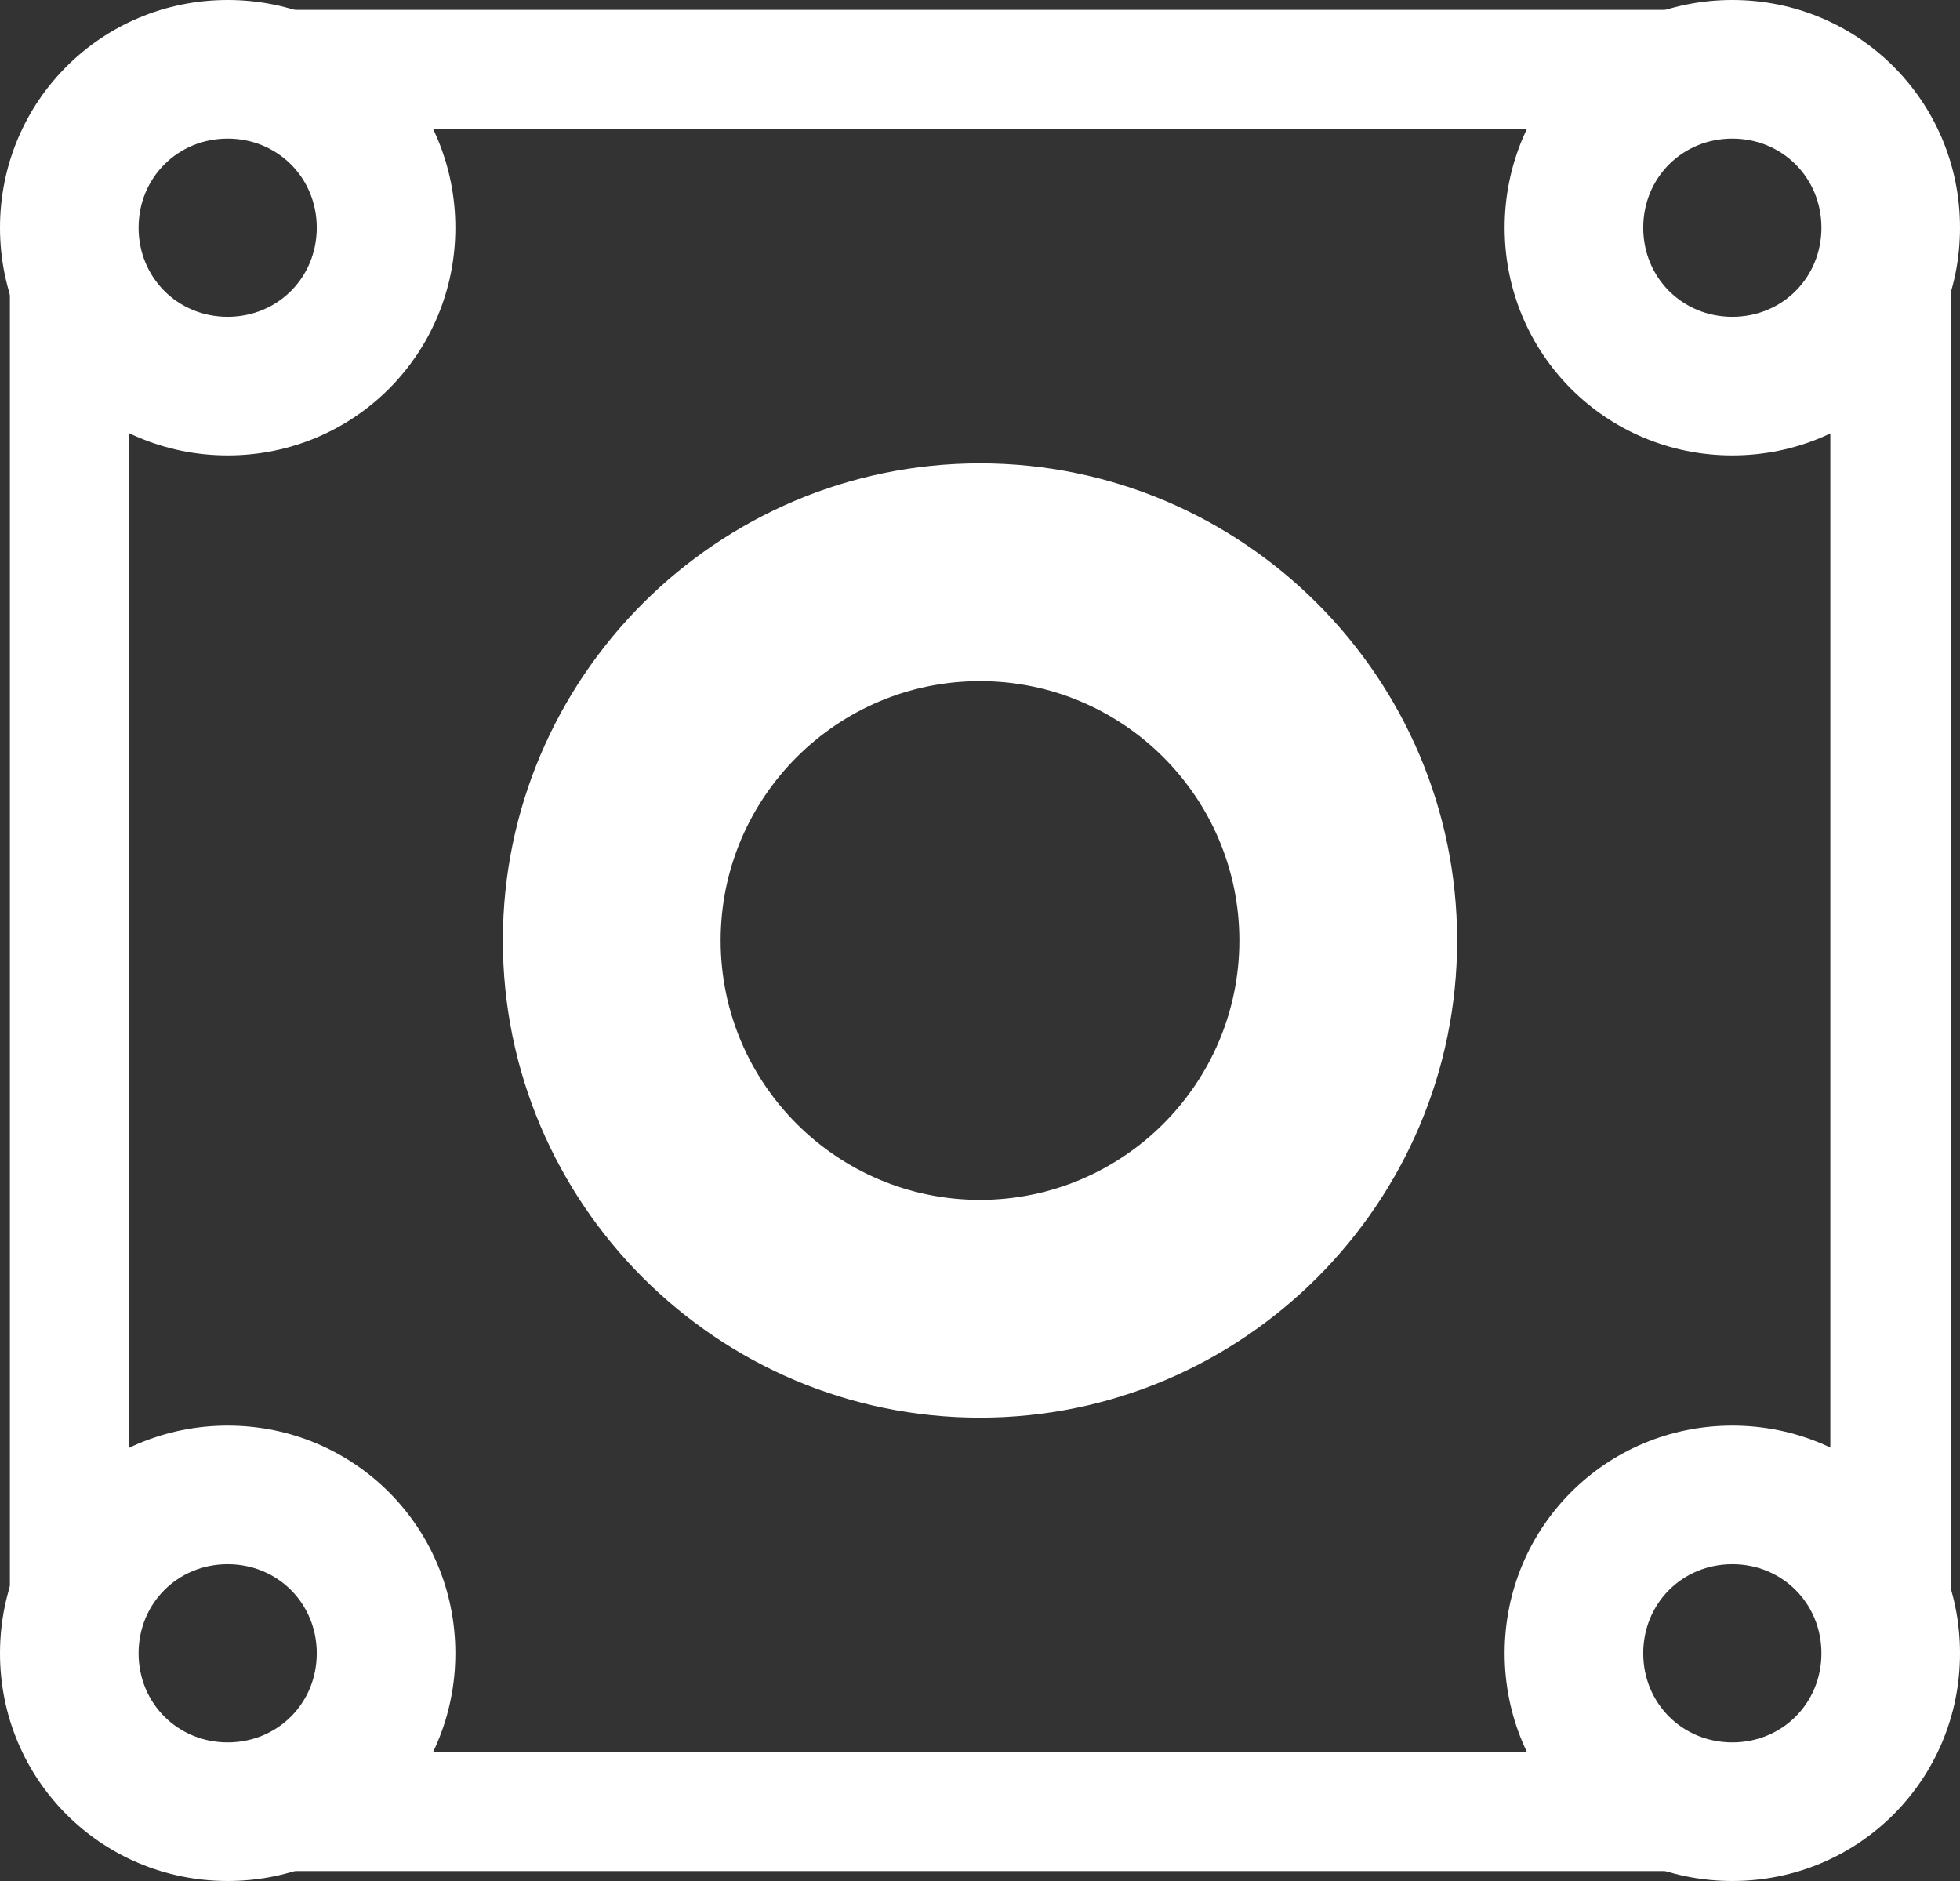
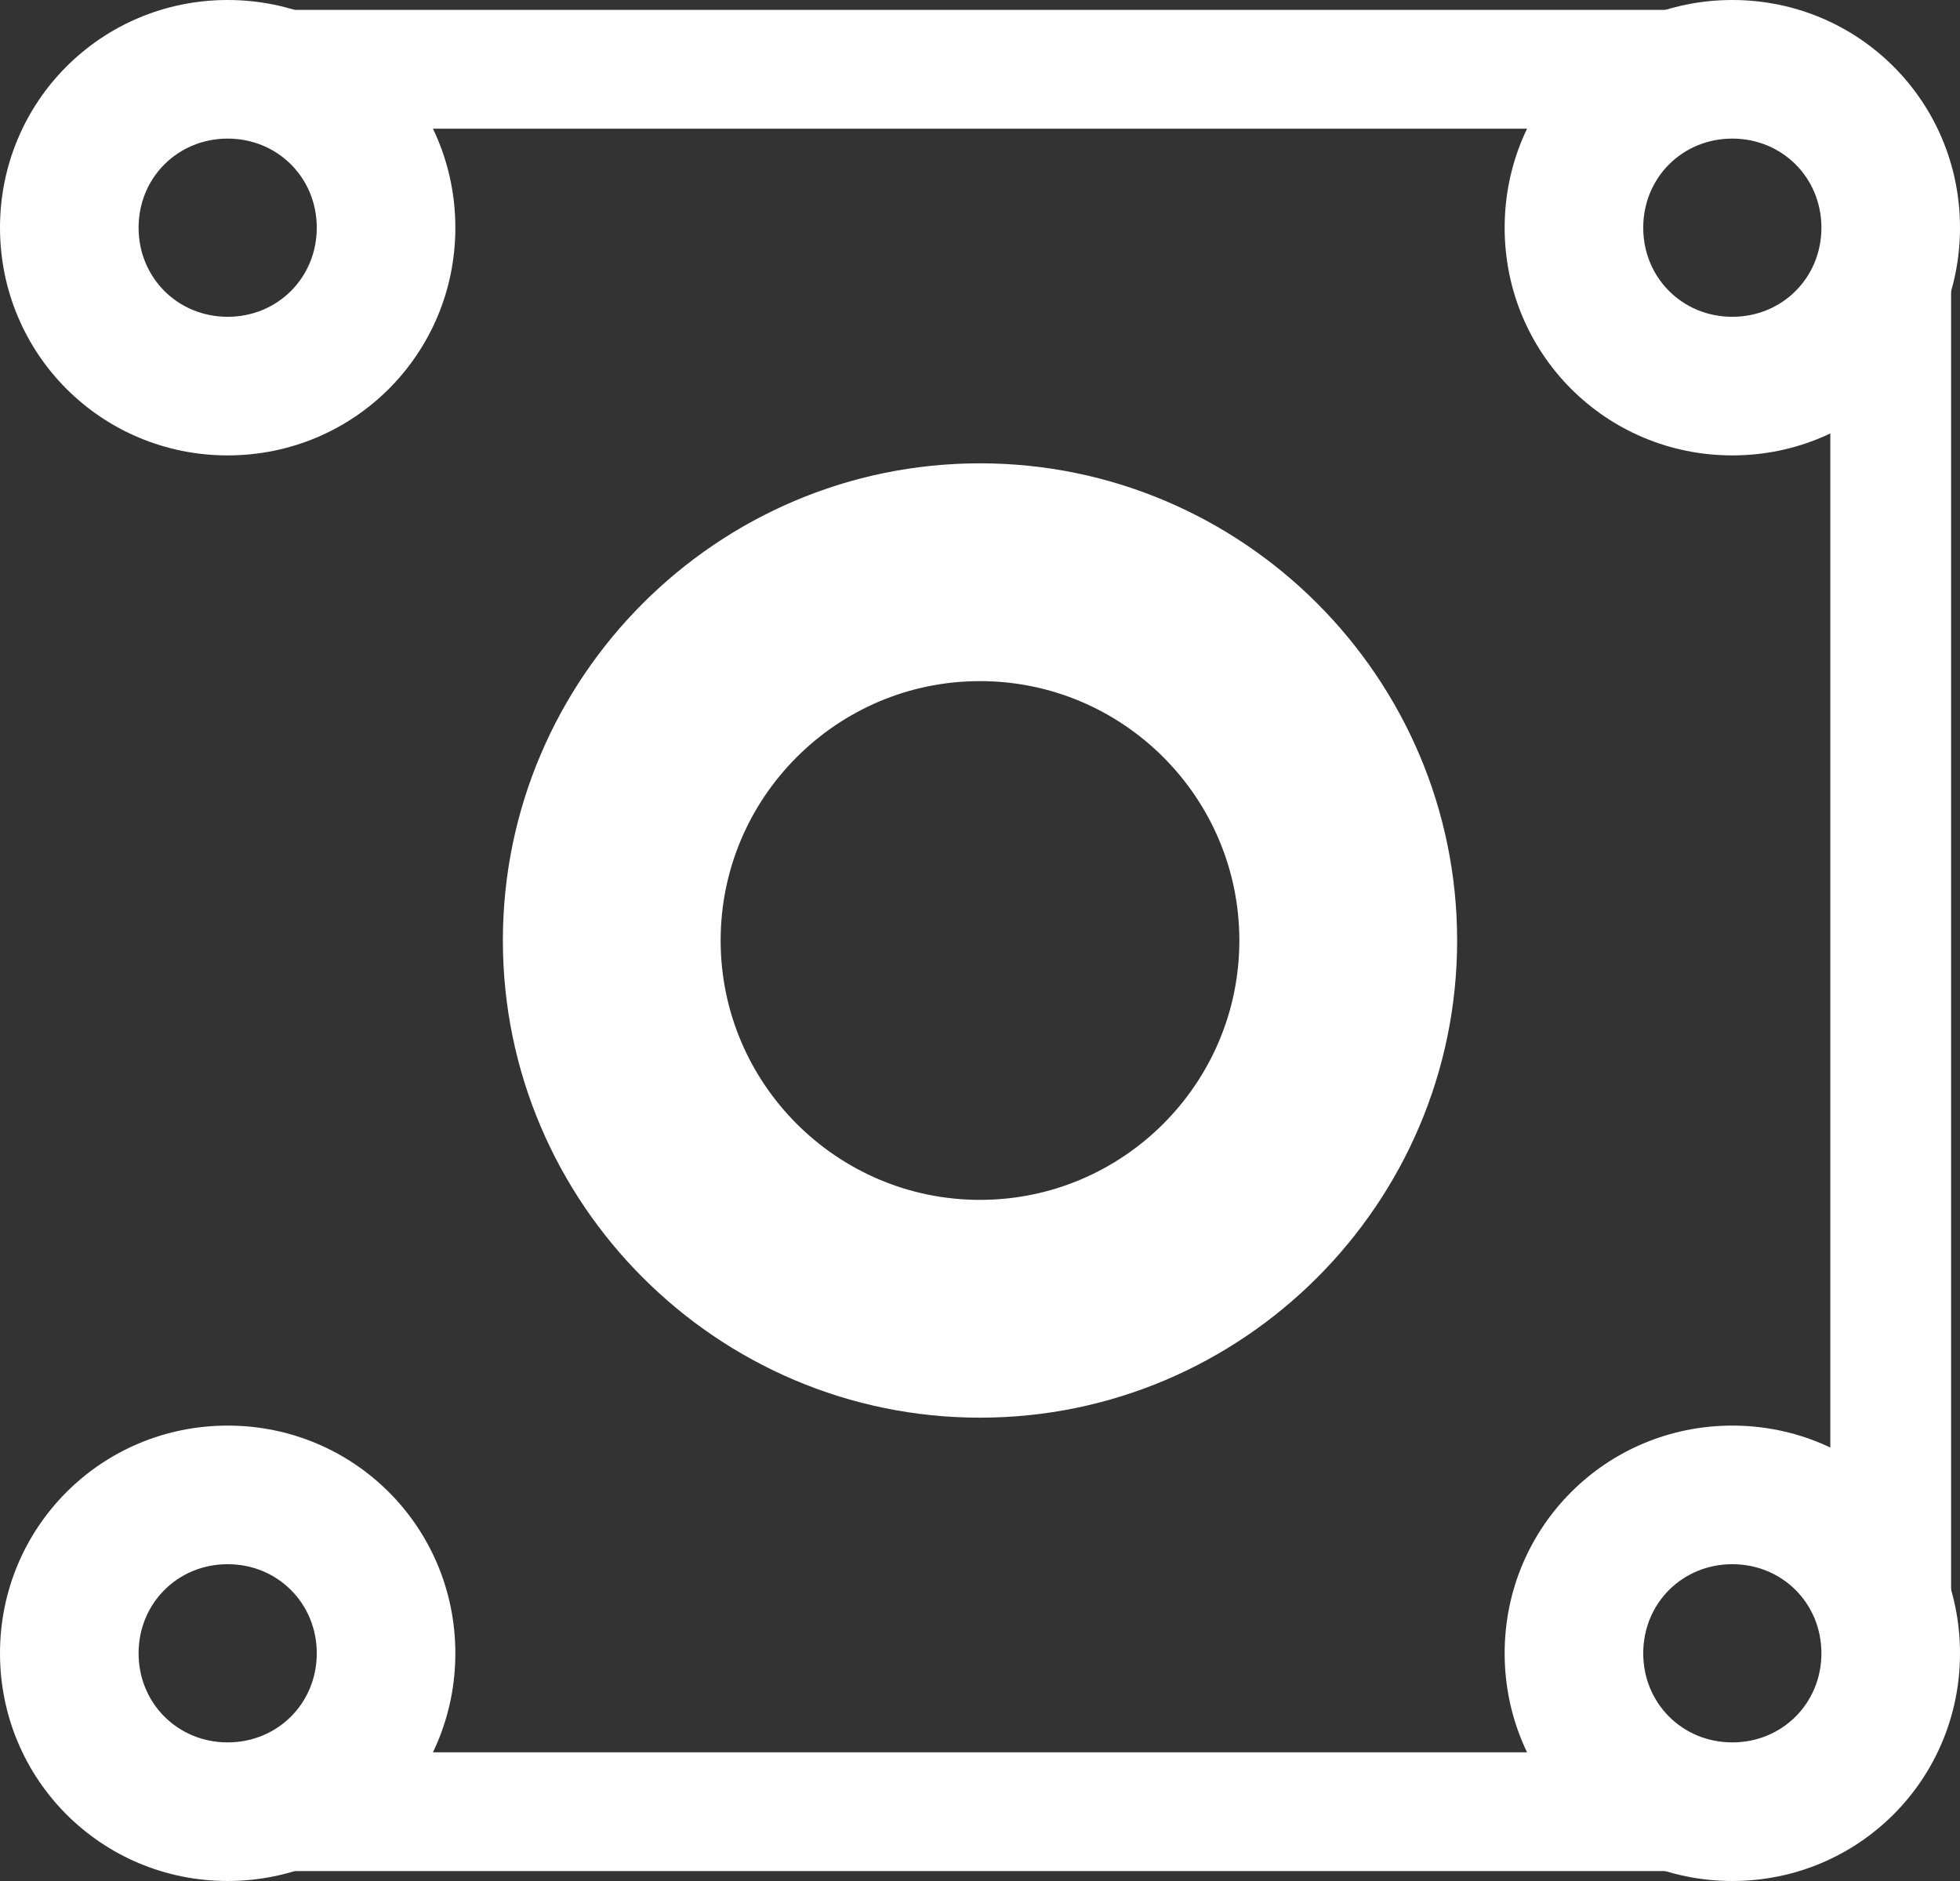
<svg xmlns="http://www.w3.org/2000/svg" width="100%" height="100%" viewBox="0 0 99 95" version="1.1" xml:space="preserve" style="fill-rule:evenodd;clip-rule:evenodd;stroke-linejoin:round;stroke-miterlimit:2;">
  <rect x="0" y="0" width="99" height="95" fill="#333333" stroke="none" />
  <g transform="matrix(1,0,0,1,-30.5,-32.5)">
    <path d="M80,66.4C87.5,66.4 93.6,72.5 93.6,80C93.6,87.5 87.5,93.6 80,93.6C72.5,93.6 66.4,87.5 66.4,80C66.4,72.5 72.5,66.4 80,66.4M80,56.4C67,56.4 56.4,67 56.4,80C56.4,93 67,103.6 80,103.6C93,103.6 103.6,93 103.6,80C103.6,67 93,56.4 80,56.4Z" style="fill:white;fill-rule:nonzero;stroke:white;stroke-width:1px;" />
    <path d="M118,111C120.8,111 123,113.2 123,116C123,118.8 120.8,121 118,121C115.2,121 113,118.8 113,116C113,113.2 115.2,111 118,111M118,105C111.9,105 107,109.9 107,116C107,122.1 111.9,127 118,127C124.1,127 129,122.1 129,116C129,109.9 124.1,105 118,105Z" style="fill:white;fill-rule:nonzero;stroke:white;stroke-width:1px;" />
    <path d="M42,111C44.8,111 47,113.2 47,116C47,118.8 44.8,121 42,121C39.2,121 37,118.8 37,116C37,113.2 39.2,111 42,111M42,105C35.9,105 31,109.9 31,116C31,122.1 35.9,127 42,127C48.1,127 53,122.1 53,116C53,109.9 48.1,105 42,105Z" style="fill:white;fill-rule:nonzero;stroke:white;stroke-width:1px;" />
    <path d="M42,39C44.8,39 47,41.2 47,44C47,46.8 44.8,49 42,49C39.2,49 37,46.8 37,44C37,41.2 39.2,39 42,39M42,33C35.9,33 31,37.9 31,44C31,50.1 35.9,55 42,55C48.1,55 53,50.1 53,44C53,37.9 48.1,33 42,33Z" style="fill:white;fill-rule:nonzero;stroke:white;stroke-width:1px;" />
    <path d="M118,39C120.8,39 123,41.2 123,44C123,46.8 120.8,49 118,49C115.2,49 113,46.8 113,44C113,41.2 115.2,39 118,39M118,33C111.9,33 107,37.9 107,44C107,50.1 111.9,55 118,55C124.1,55 129,50.1 129,44C129,37.9 124.1,33 118,33Z" style="fill:white;fill-rule:nonzero;stroke:white;stroke-width:1px;" />
    <path d="M42,36L118,36" style="fill:none;fill-rule:nonzero;stroke:white;stroke-width:6px;" />
    <path d="M42,124L118,124" style="fill:none;fill-rule:nonzero;stroke:white;stroke-width:6px;" />
-     <path d="M34,116L34,44" style="fill:none;fill-rule:nonzero;stroke:white;stroke-width:6px;" />
    <path d="M126,43L126,117" style="fill:none;fill-rule:nonzero;stroke:white;stroke-width:6.1px;" />
  </g>
</svg>